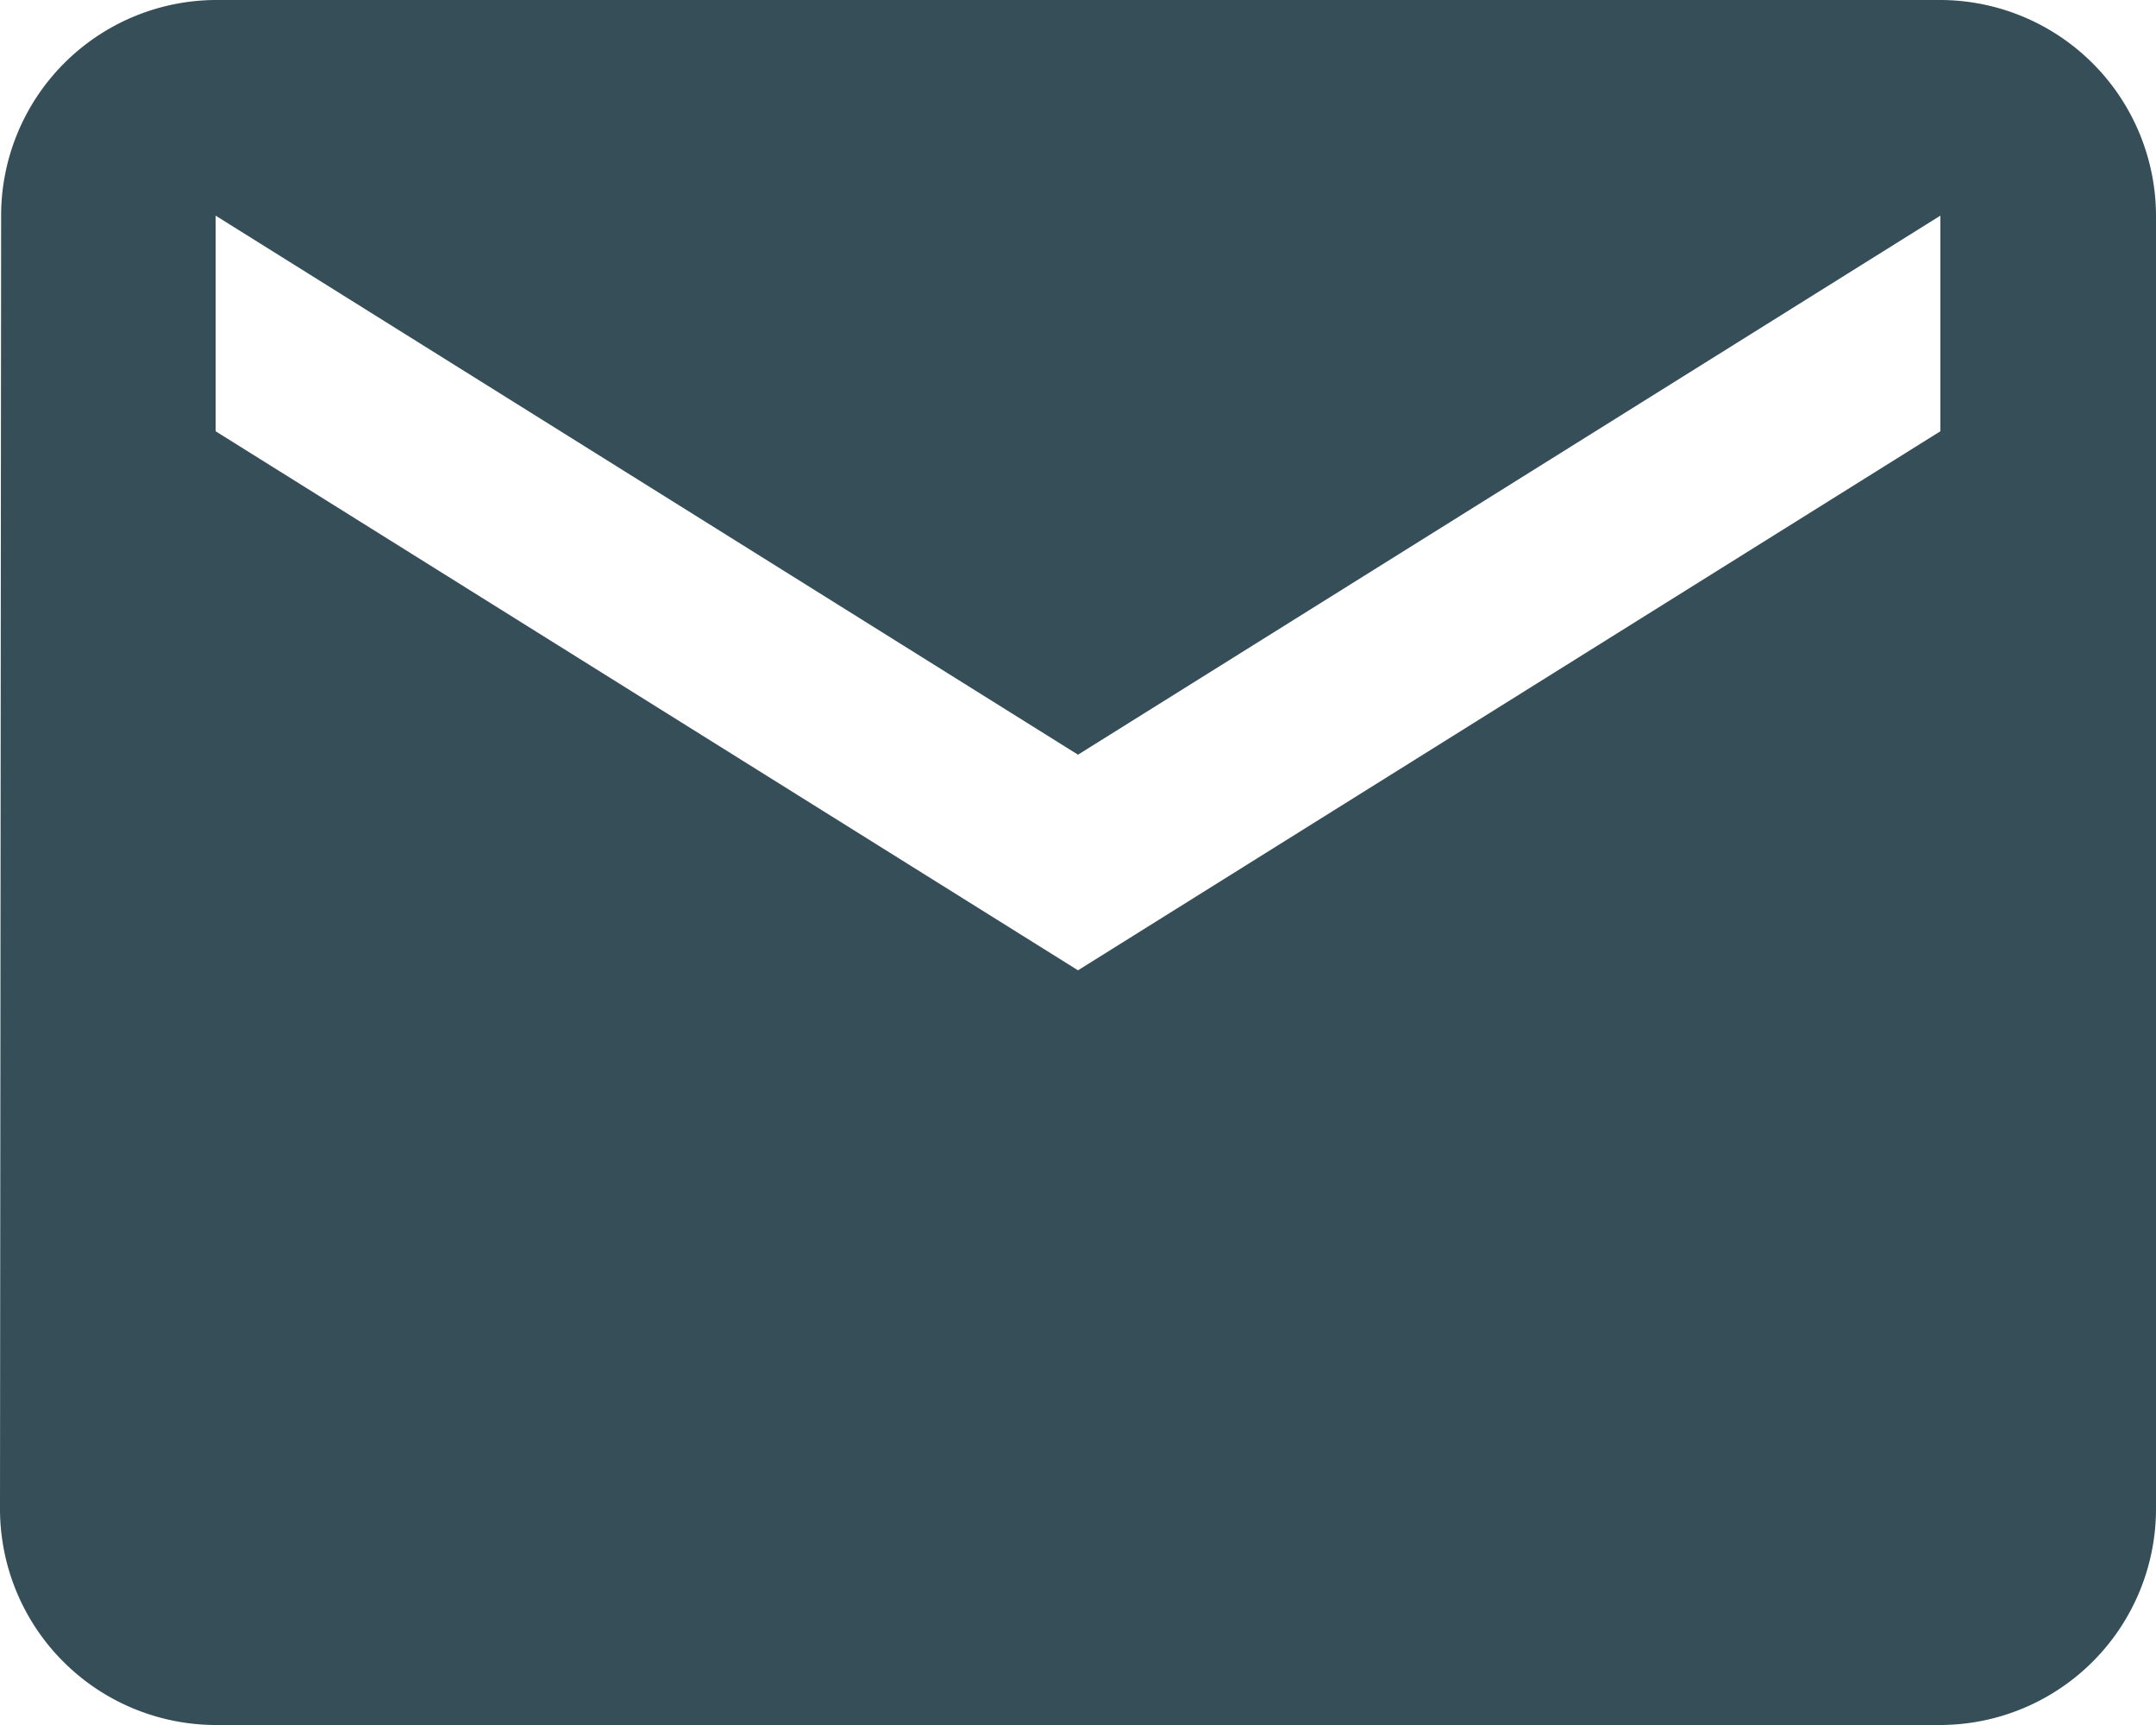
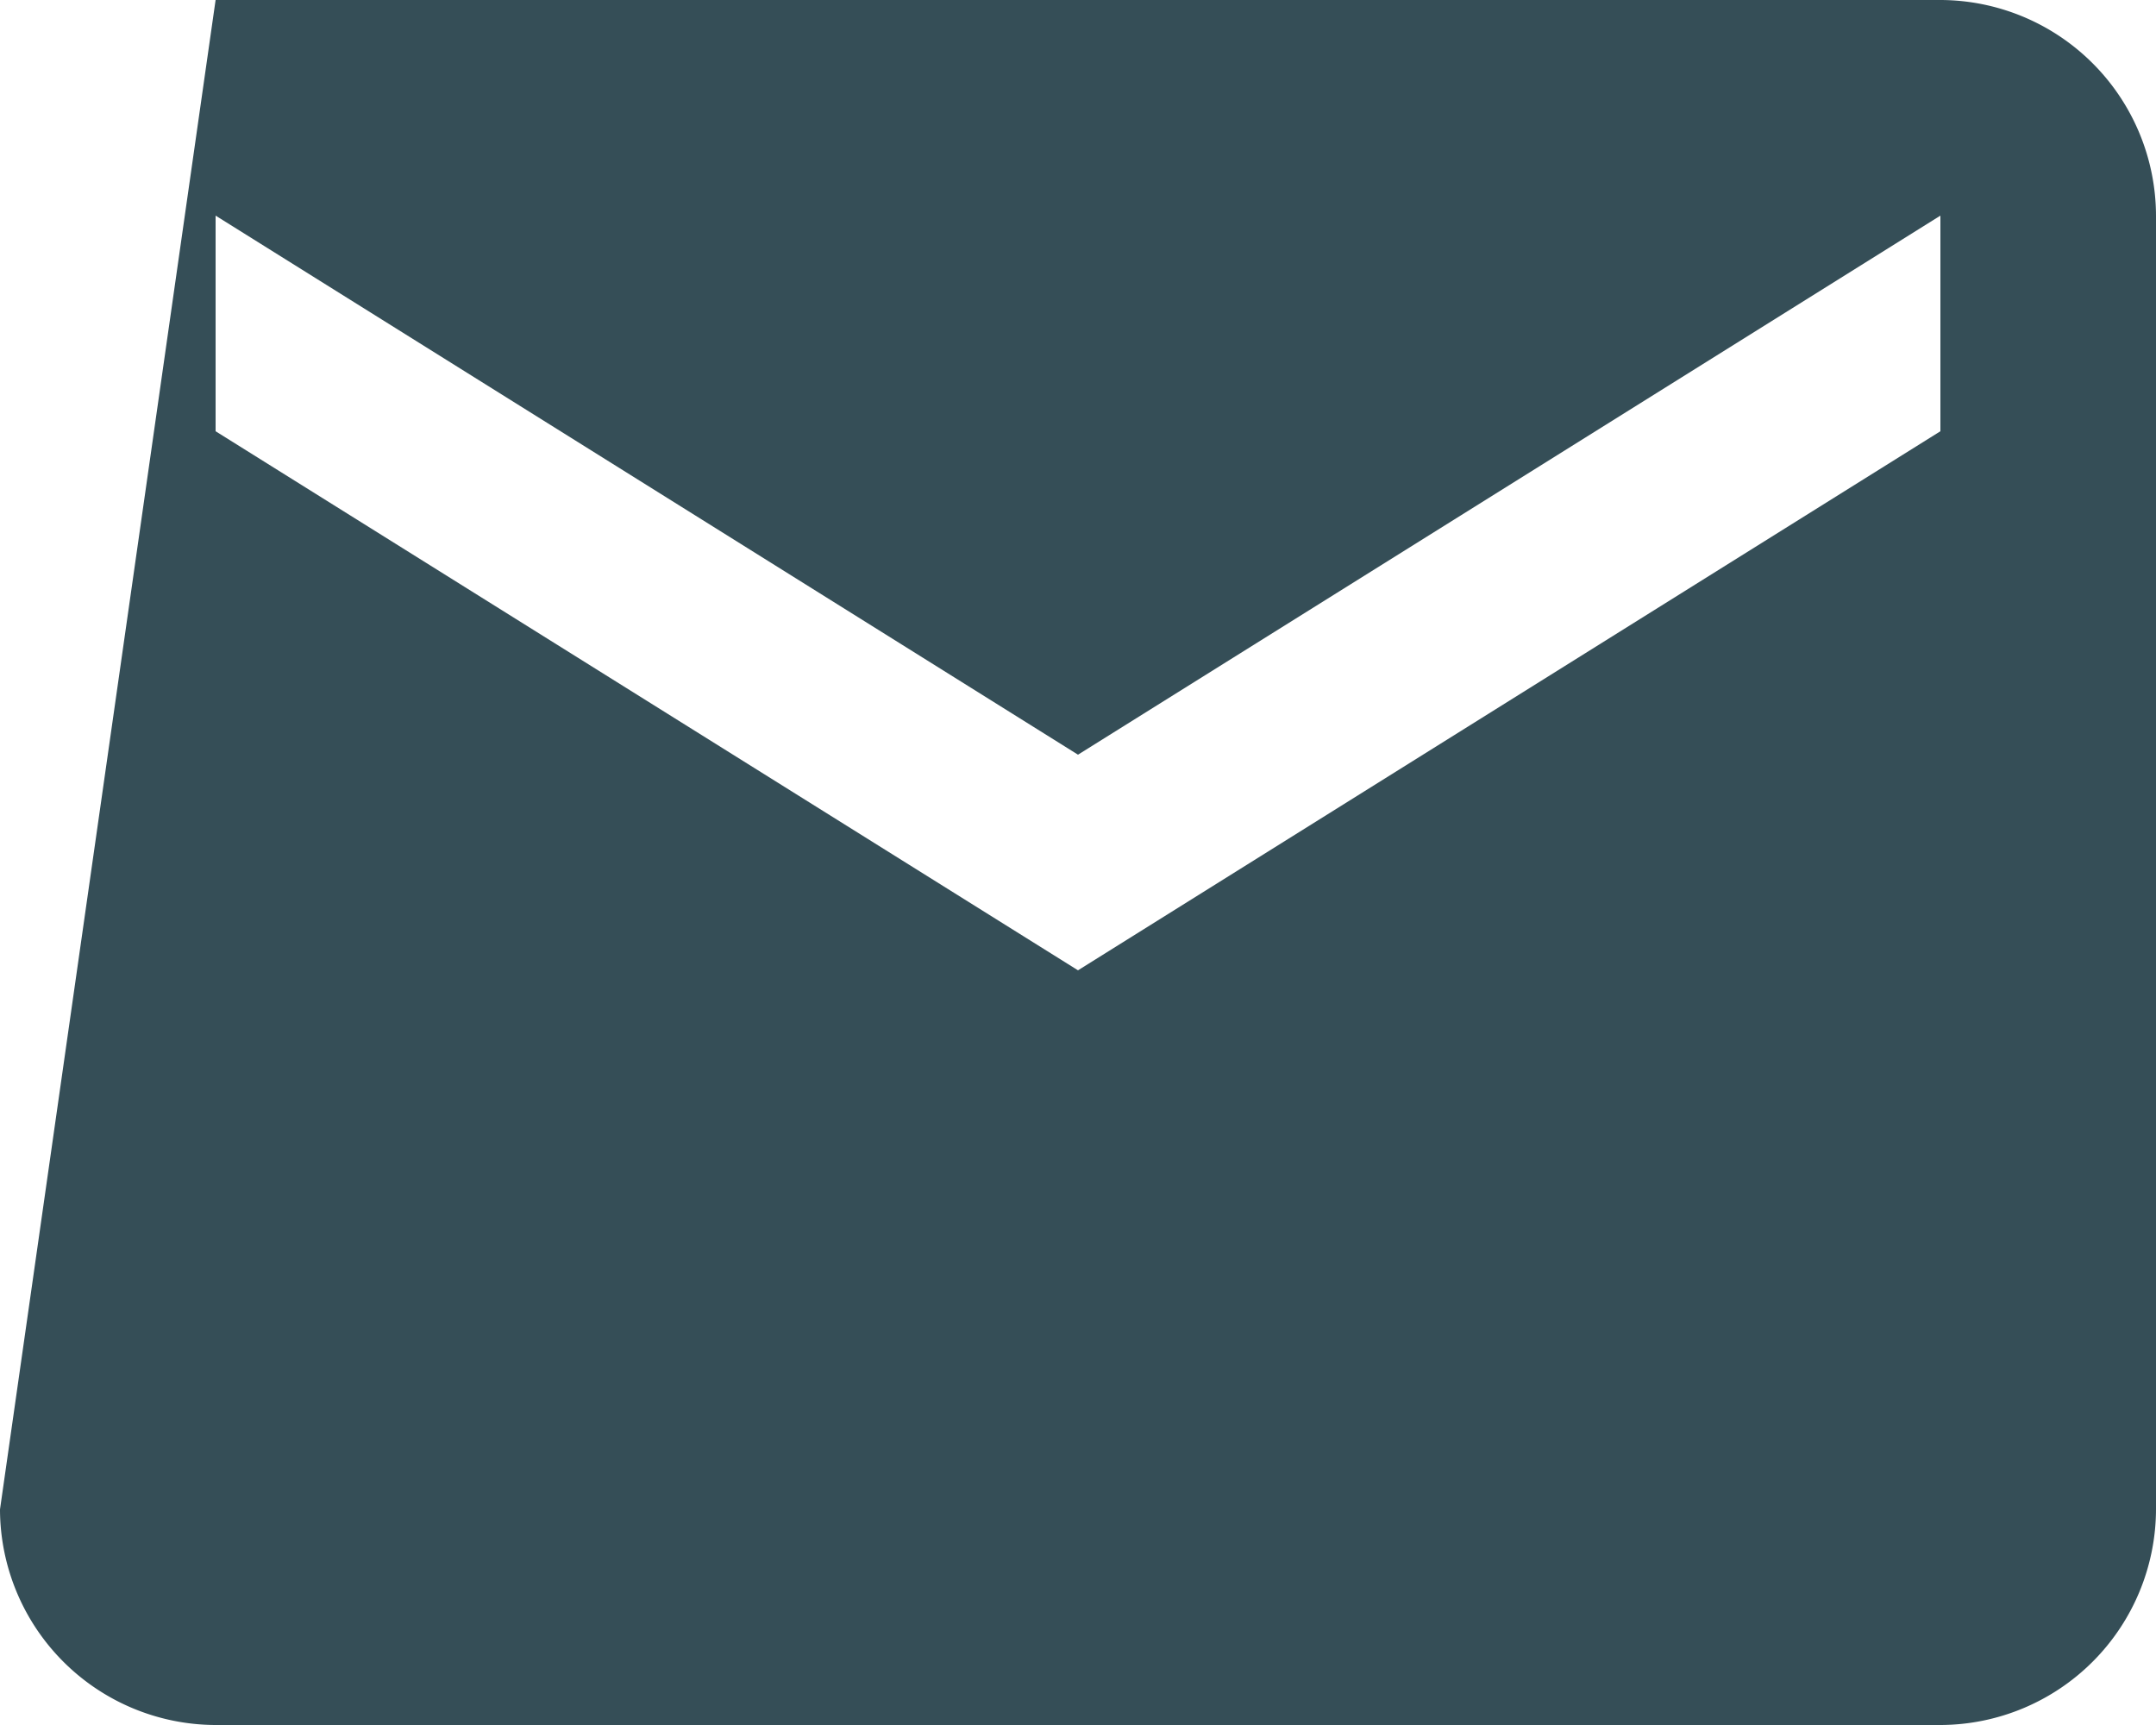
<svg xmlns="http://www.w3.org/2000/svg" width="25" height="20" viewBox="0 0 25 20">
-   <path id="ic_markunread_24px" d="M24.5,4H4.5A2.5,2.5,0,0,0,2.013,6.5L2,21.5A2.507,2.507,0,0,0,4.5,24h20A2.507,2.507,0,0,0,27,21.5V6.5A2.507,2.507,0,0,0,24.5,4Zm0,5-10,6.25L4.5,9V6.5l10,6.25,10-6.25Z" transform="translate(-2 -4)" fill="#354e57" />
+   <path id="ic_markunread_24px" d="M24.5,4H4.5L2,21.5A2.507,2.507,0,0,0,4.5,24h20A2.507,2.507,0,0,0,27,21.5V6.5A2.507,2.507,0,0,0,24.5,4Zm0,5-10,6.25L4.5,9V6.5l10,6.25,10-6.25Z" transform="translate(-2 -4)" fill="#354e57" />
</svg>